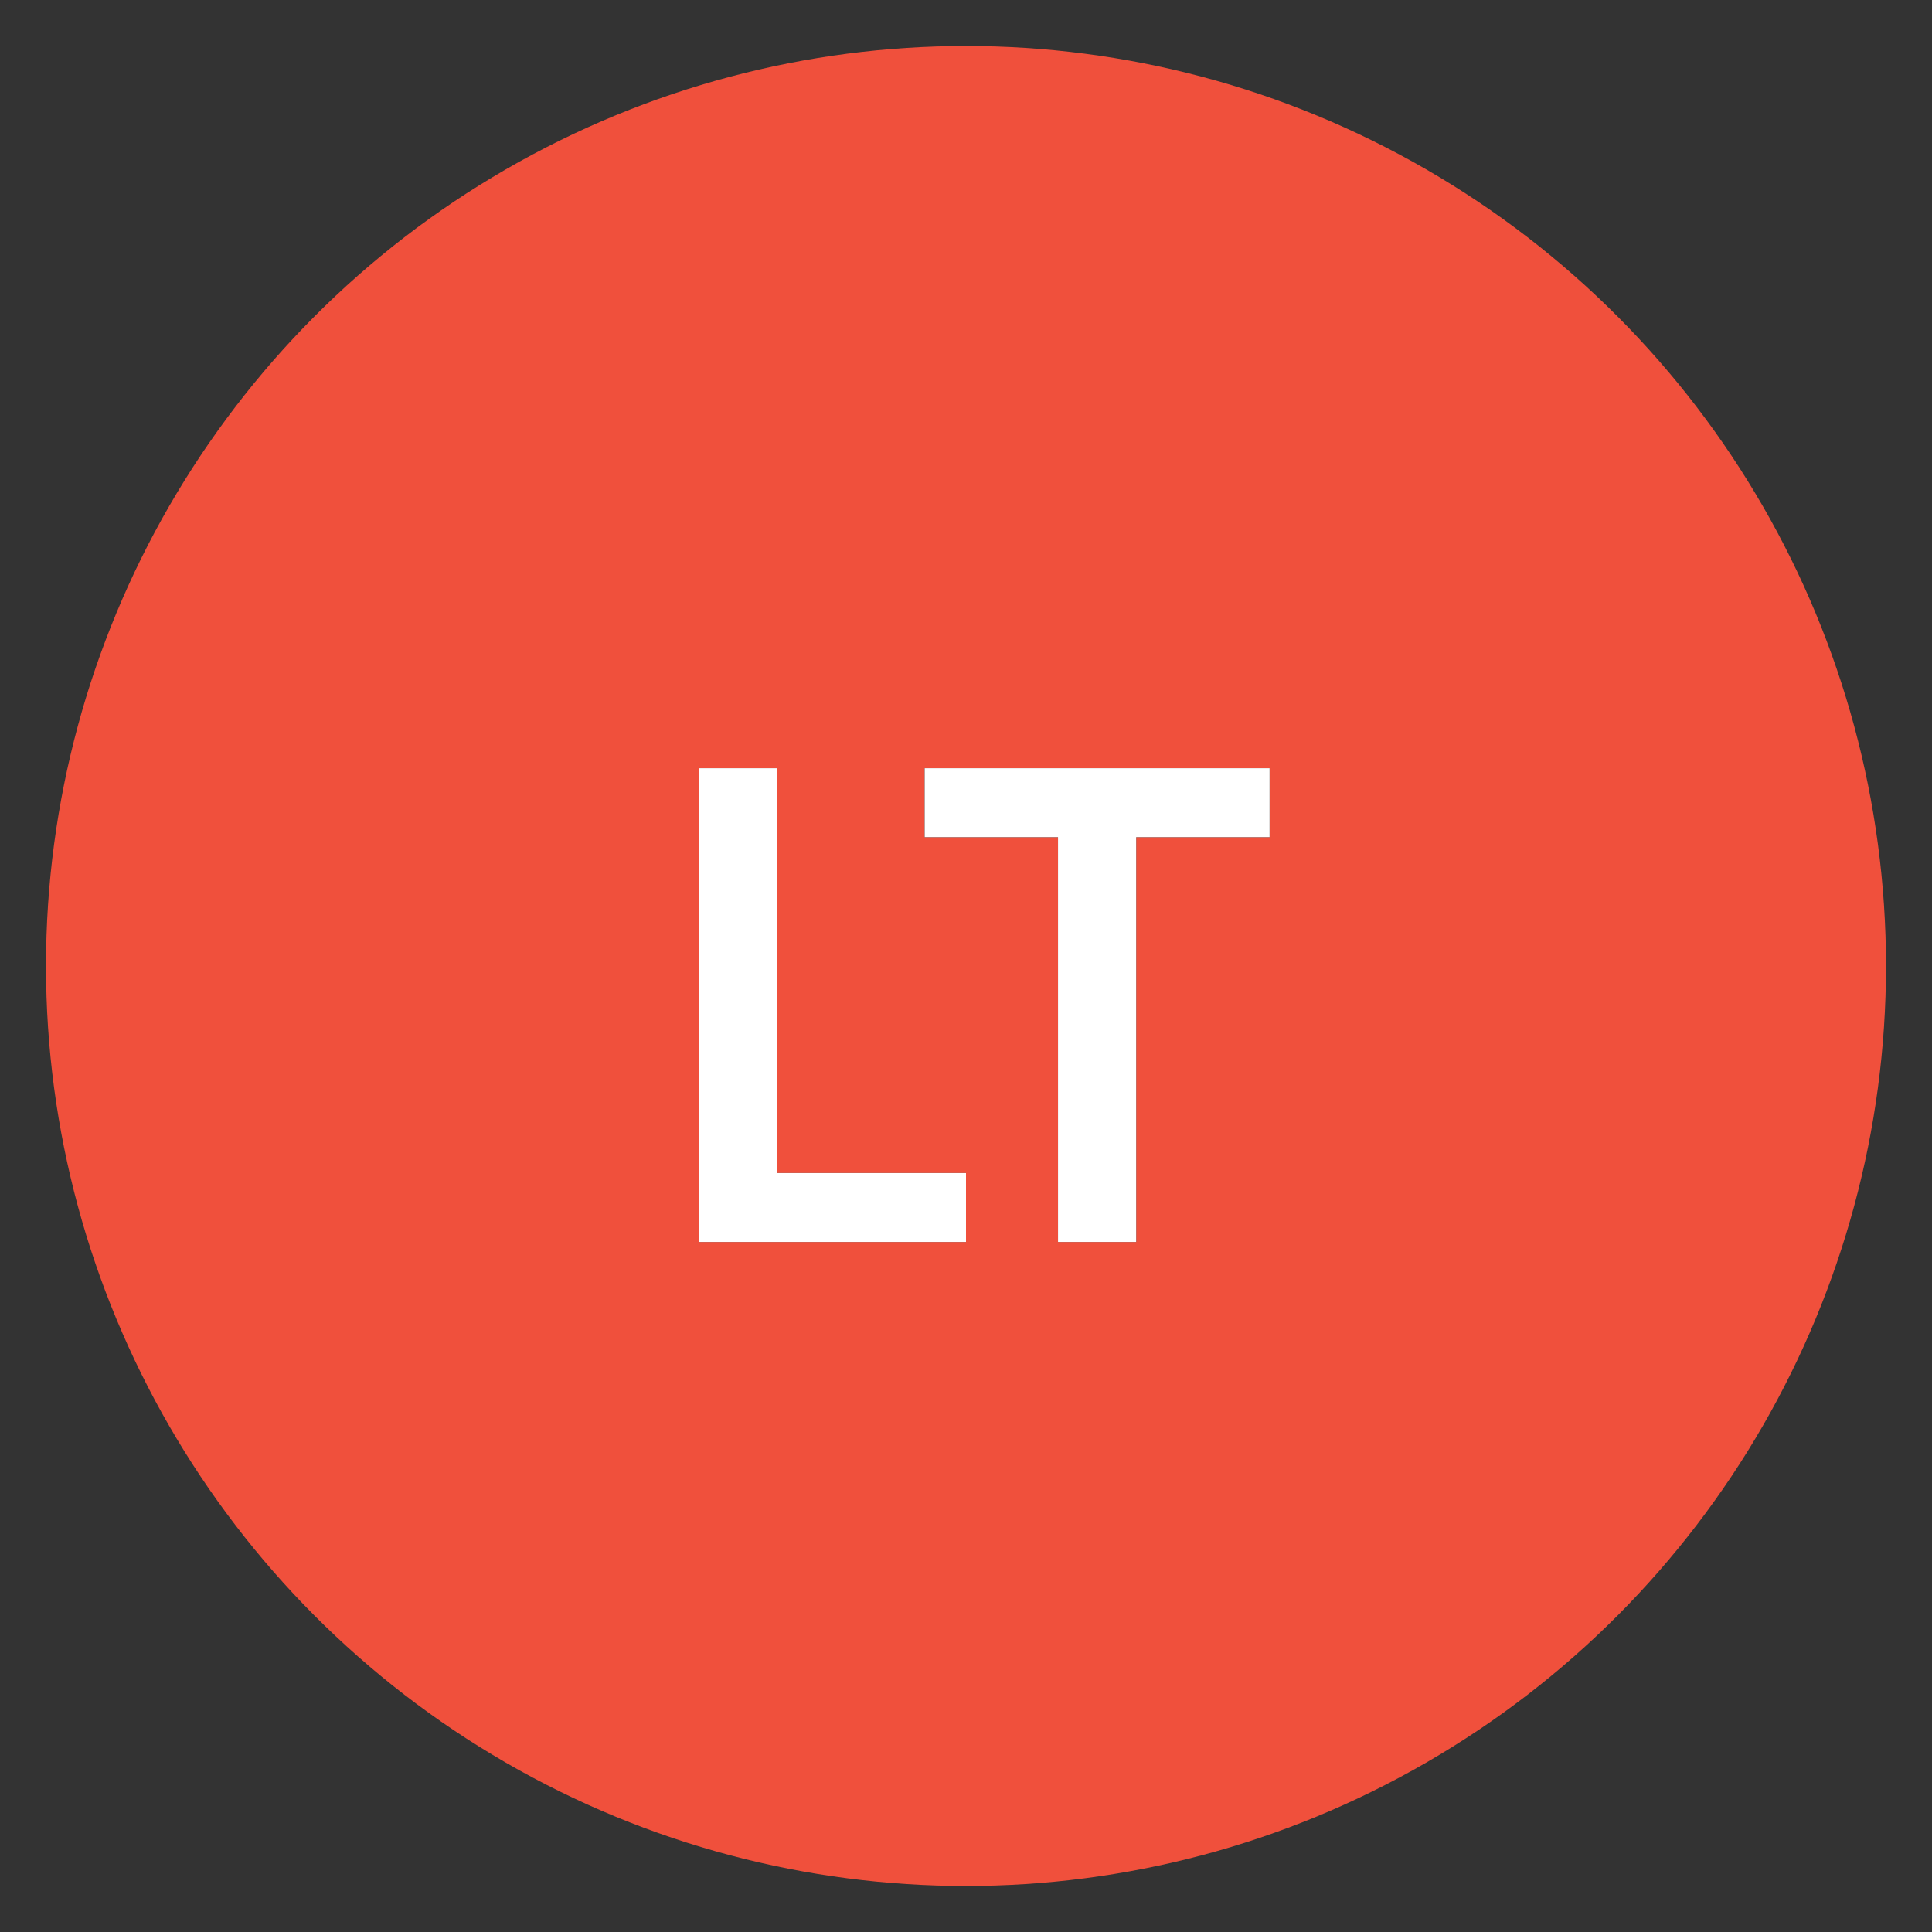
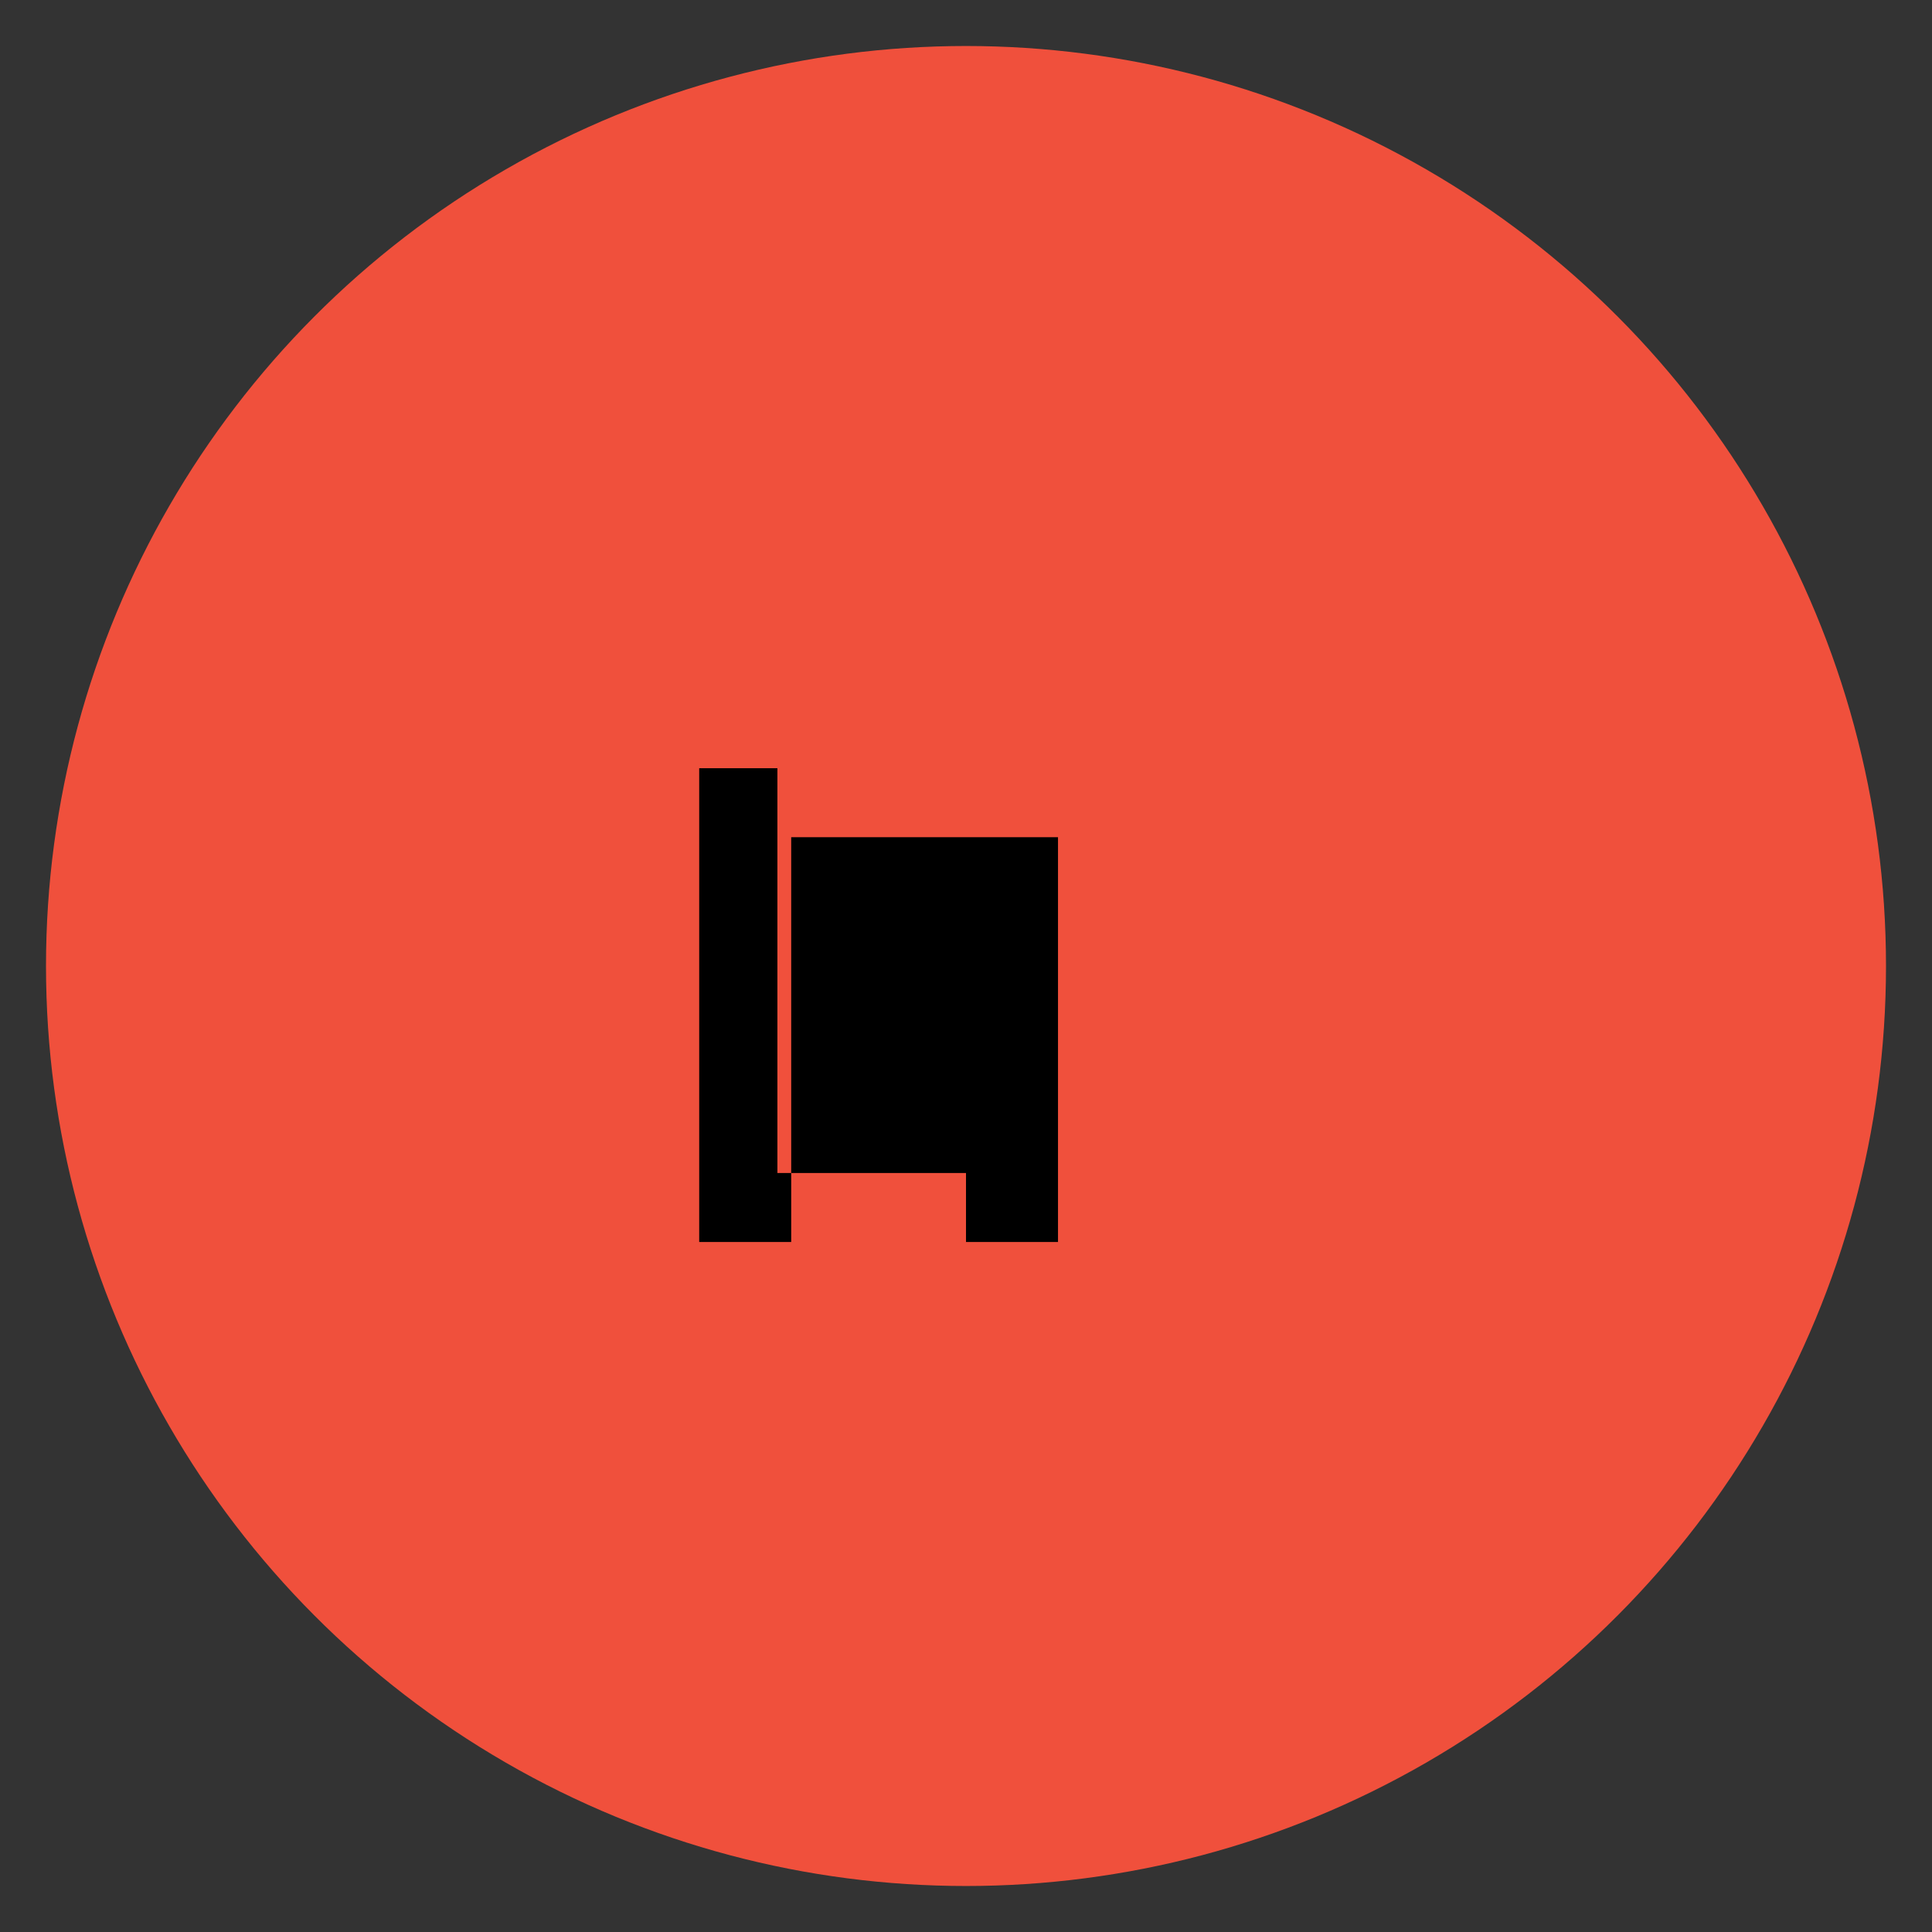
<svg xmlns="http://www.w3.org/2000/svg" version="1.1" id="Layer_1" x="0px" y="0px" viewBox="0 0 42 42" style="enable-background:new 0 0 42 42;" xml:space="preserve">
  <rect x="0" y="0" width="42" height="42" fill="#333333" stroke="none" />
  <style type="text/css">
	.st0{fill-rule:evenodd;clip-rule:evenodd;fill:#F0503C;}
	.st1{fill-rule:evenodd;clip-rule:evenodd;}
	.st2{fill-rule:evenodd;clip-rule:evenodd;fill:#FFFFFF;}
</style>
  <title>SB-lt</title>
  <desc>Created with Sketch.</desc>
  <g id="Styleguide">
    <g id="UI-Styleguide---Colors" transform="translate(-704, -1290)">
      <g id="SB-lt" transform="translate(704, 1290)">
        <circle id="Oval-2" class="st0" cx="21" cy="21" r="20" />
        <g id="LT" transform="translate(13, 9)">
          <g>
            <g>
-               <path id="path-1" class="st1" d="M7.9,18H2.2V7.7h1.7v8.8h4.1V18z M7.1,9.2V7.7h7.5v1.5h-2.9V18H10V9.2H7.1z" />
+               <path id="path-1" class="st1" d="M7.9,18H2.2V7.7h1.7v8.8h4.1V18z M7.1,9.2V7.7v1.5h-2.9V18H10V9.2H7.1z" />
            </g>
            <g>
-               <path class="st2" d="M7.9,18H2.2V7.7h1.7v8.8h4.1V18z M7.1,9.2V7.7h7.5v1.5h-2.9V18H10V9.2H7.1z" />
-             </g>
+               </g>
          </g>
        </g>
      </g>
    </g>
  </g>
</svg>